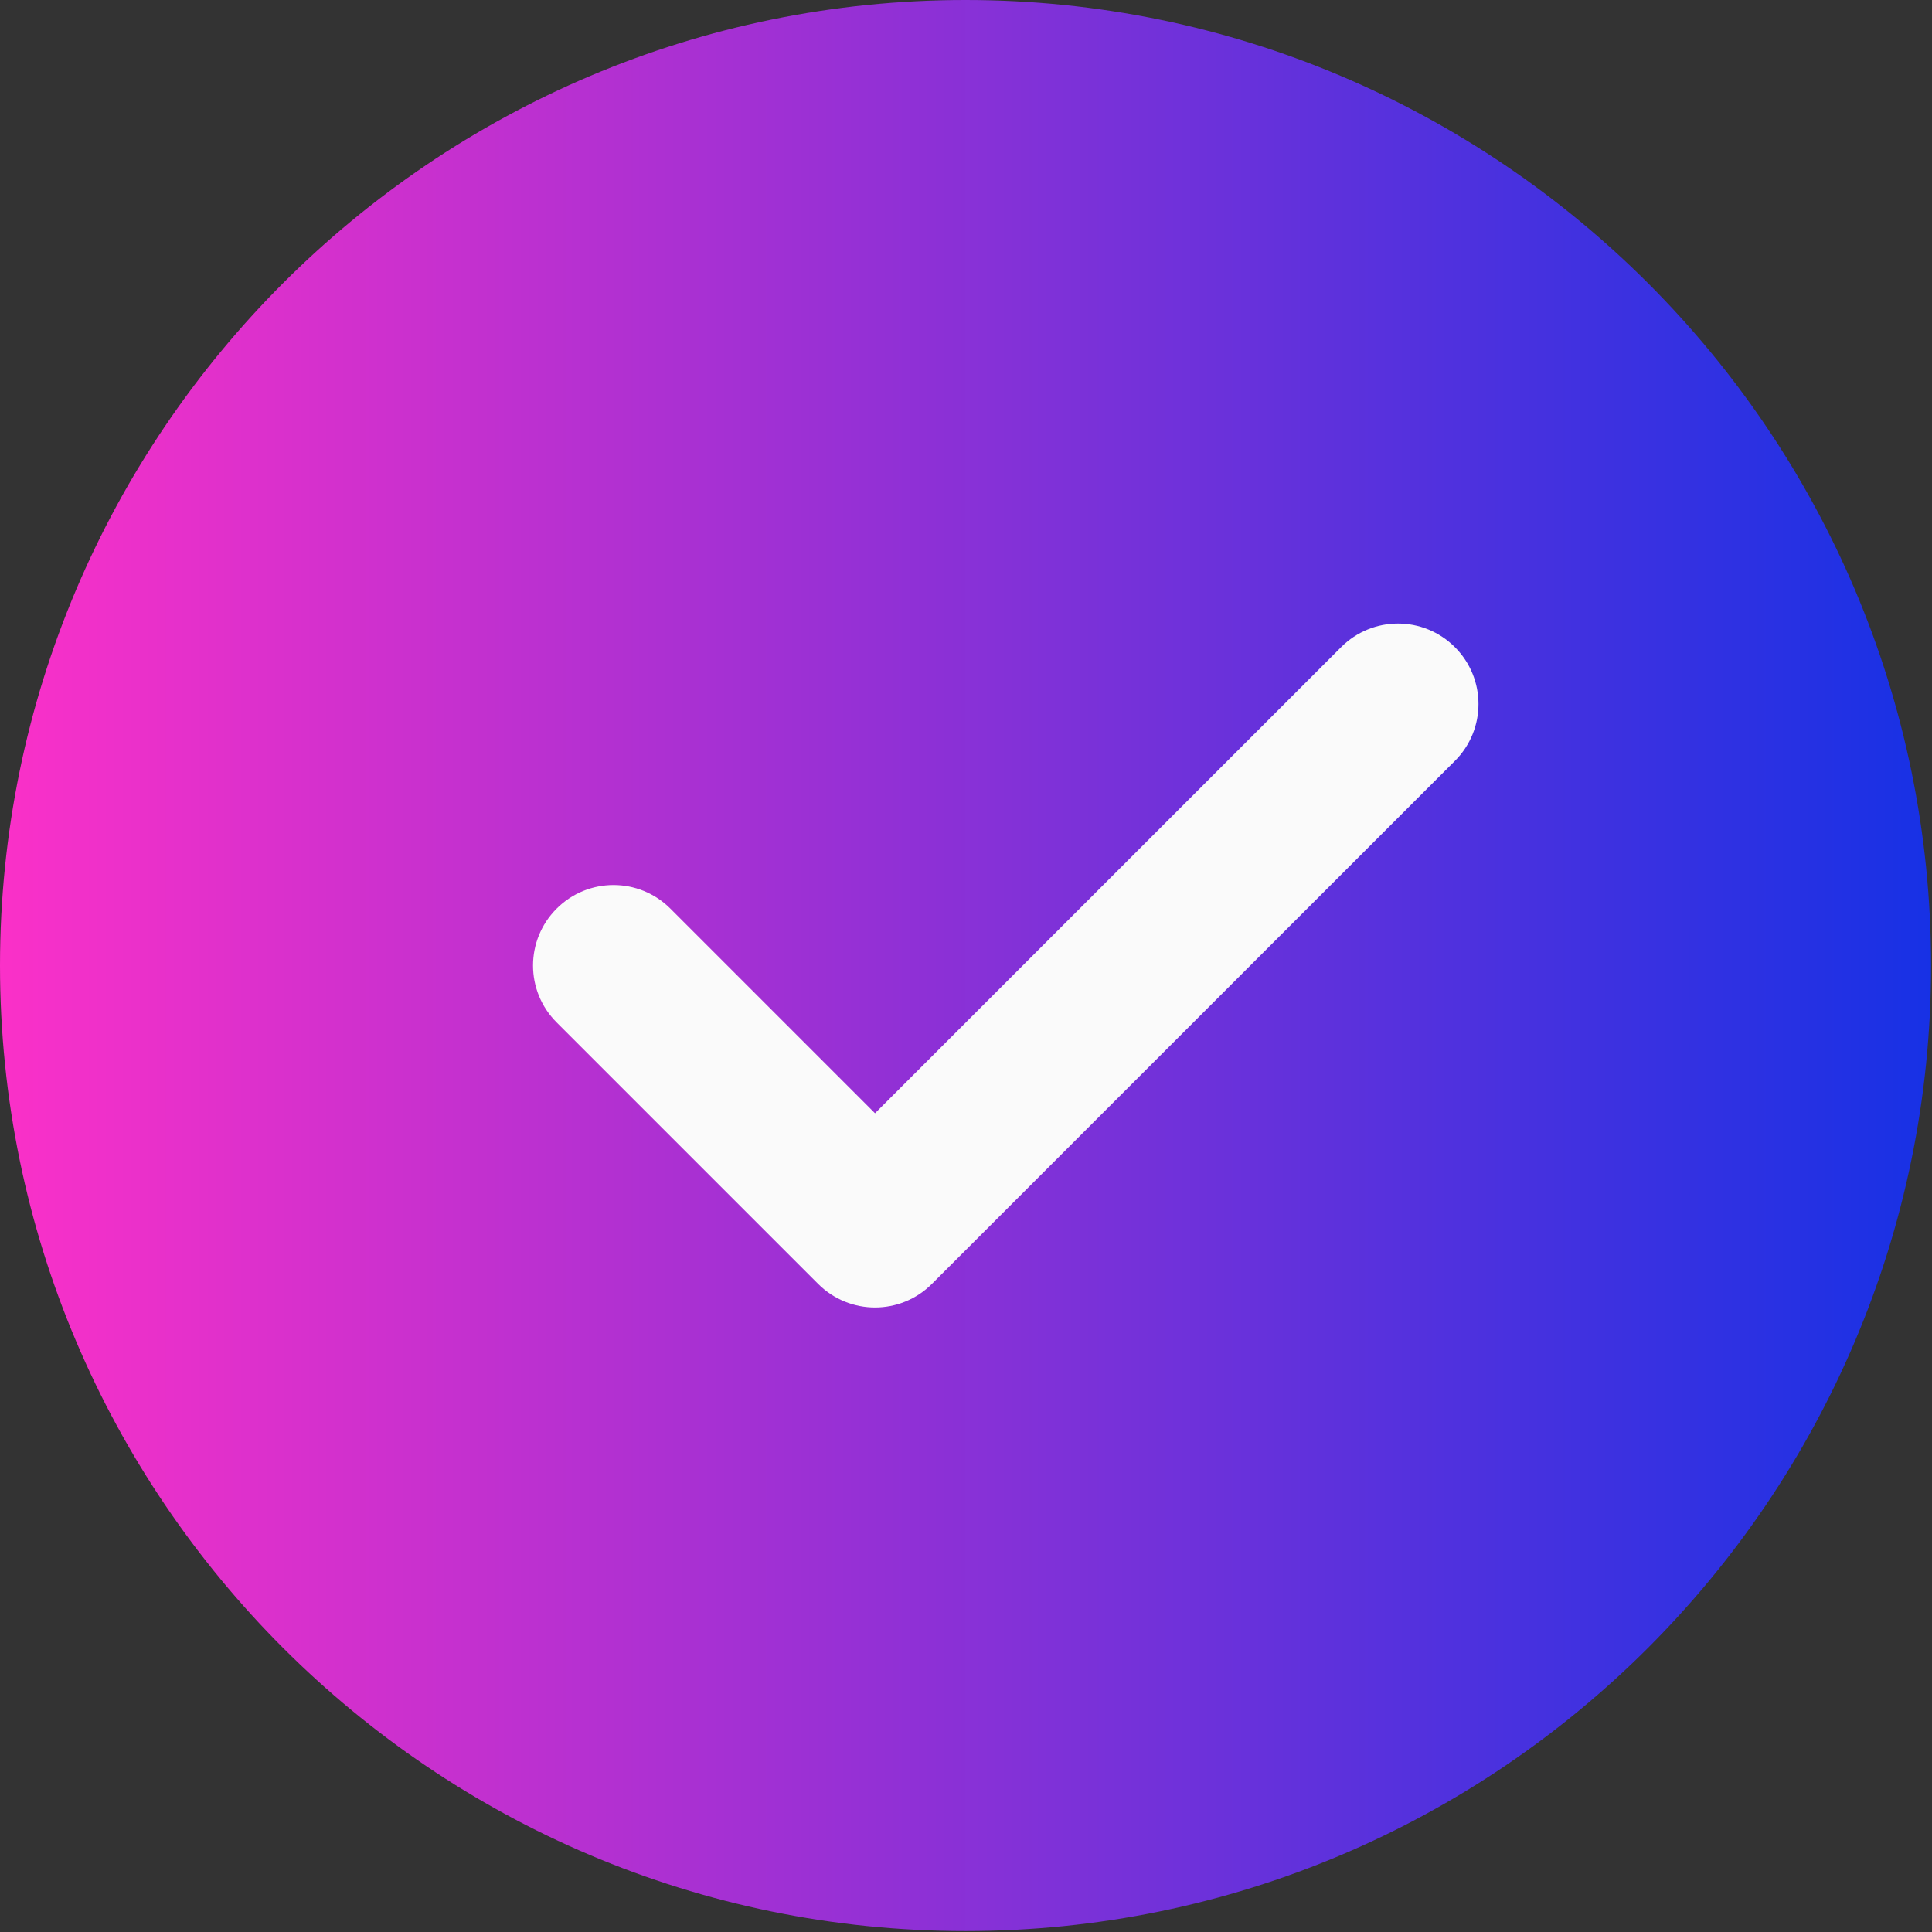
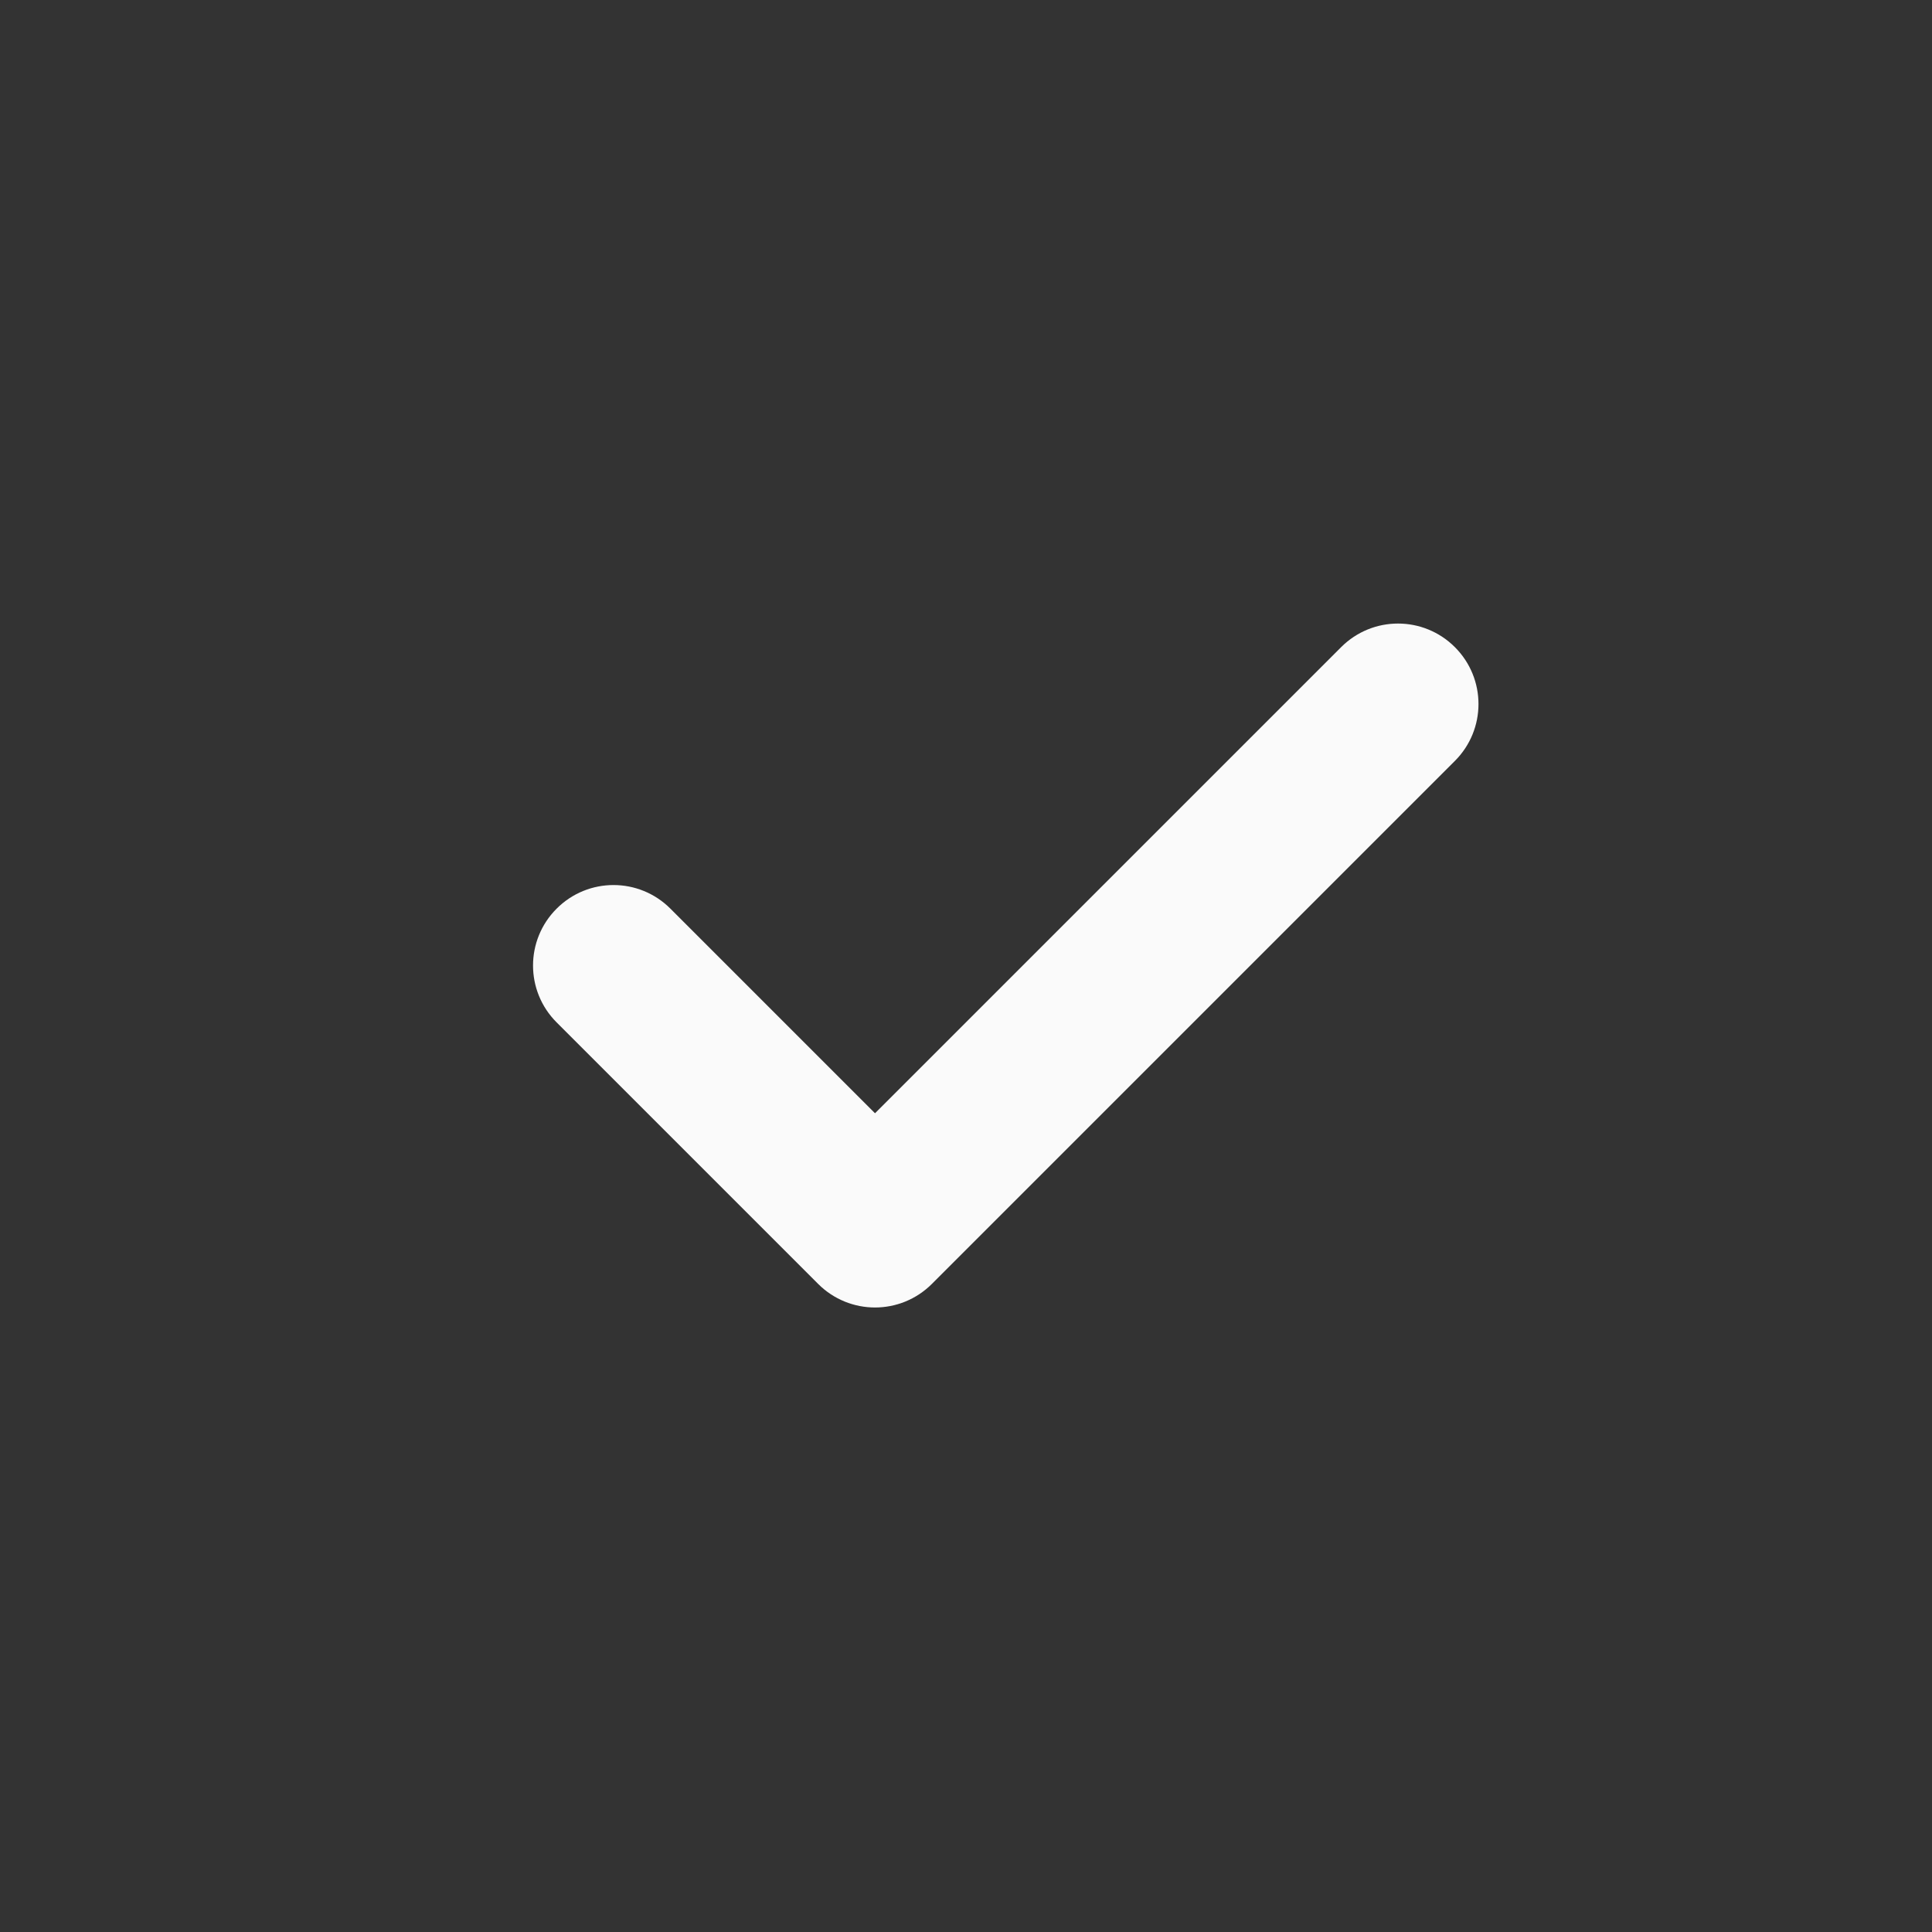
<svg xmlns="http://www.w3.org/2000/svg" width="683" height="683" viewBox="0 0 683 683" fill="none">
  <rect x="0" y="0" width="683" height="683" fill="#333333" stroke="none" />
  <g clip-path="url(#clip0_399_30)">
-     <path d="M341.333 0C153.115 0 0 153.115 0 341.333C0 529.552 153.115 682.667 341.333 682.667C529.552 682.667 682.667 529.552 682.667 341.333C682.667 153.115 529.552 0 341.333 0Z" fill="url(#paint0_linear_399_30)" />
    <path d="M514.333 269L329.443 453.885C323.896 459.432 316.615 462.224 309.333 462.224C302.052 462.224 294.771 459.432 289.224 453.885L196.781 361.443C185.656 350.323 185.656 332.344 196.781 321.224C207.901 310.099 225.875 310.099 237 321.224L309.333 393.557L474.115 228.781C485.234 217.656 503.208 217.656 514.333 228.781C525.453 239.901 525.453 257.875 514.333 269Z" fill="#FAFAFA" />
  </g>
  <defs>
    <linearGradient id="paint0_linear_399_30" x1="0" y1="341.333" x2="682.667" y2="341.333" gradientUnits="userSpaceOnUse">
      <stop stop-color="#FB30C8" />
      <stop offset="1" stop-color="#1731E5" />
    </linearGradient>
    <clipPath id="clip0_399_30">
      <rect width="682.667" height="682.667" fill="white" />
    </clipPath>
  </defs>
</svg>